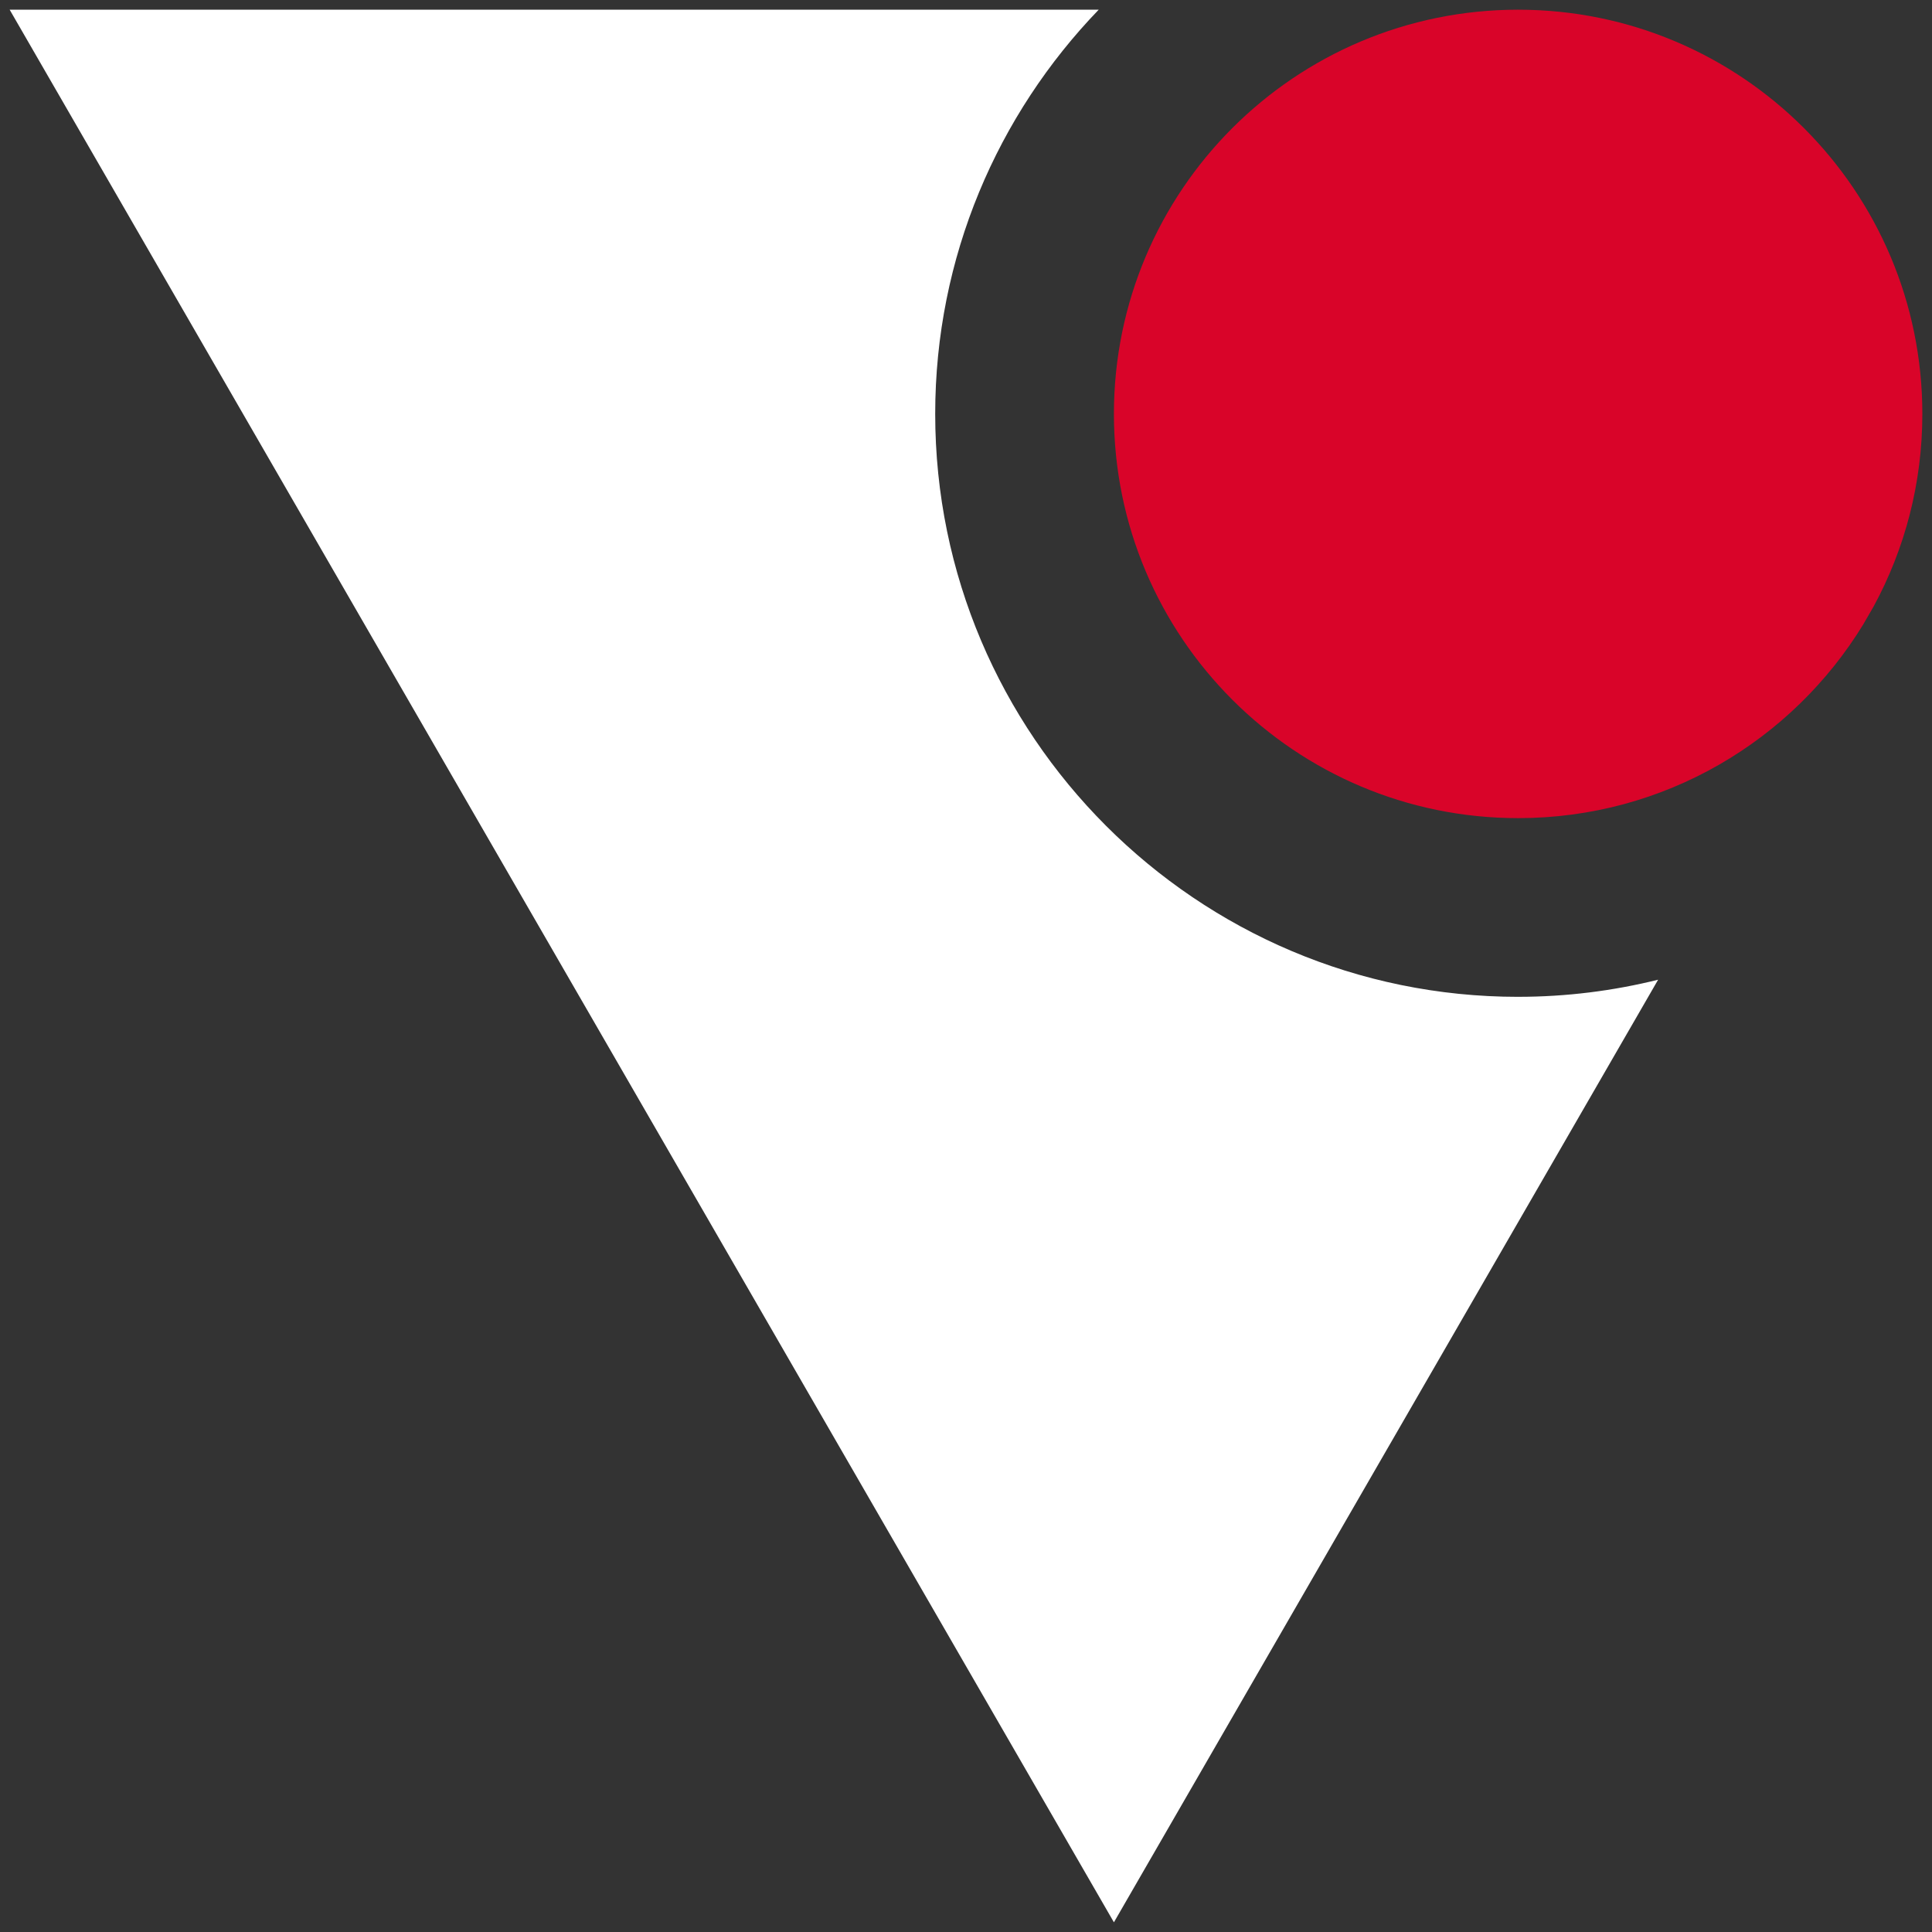
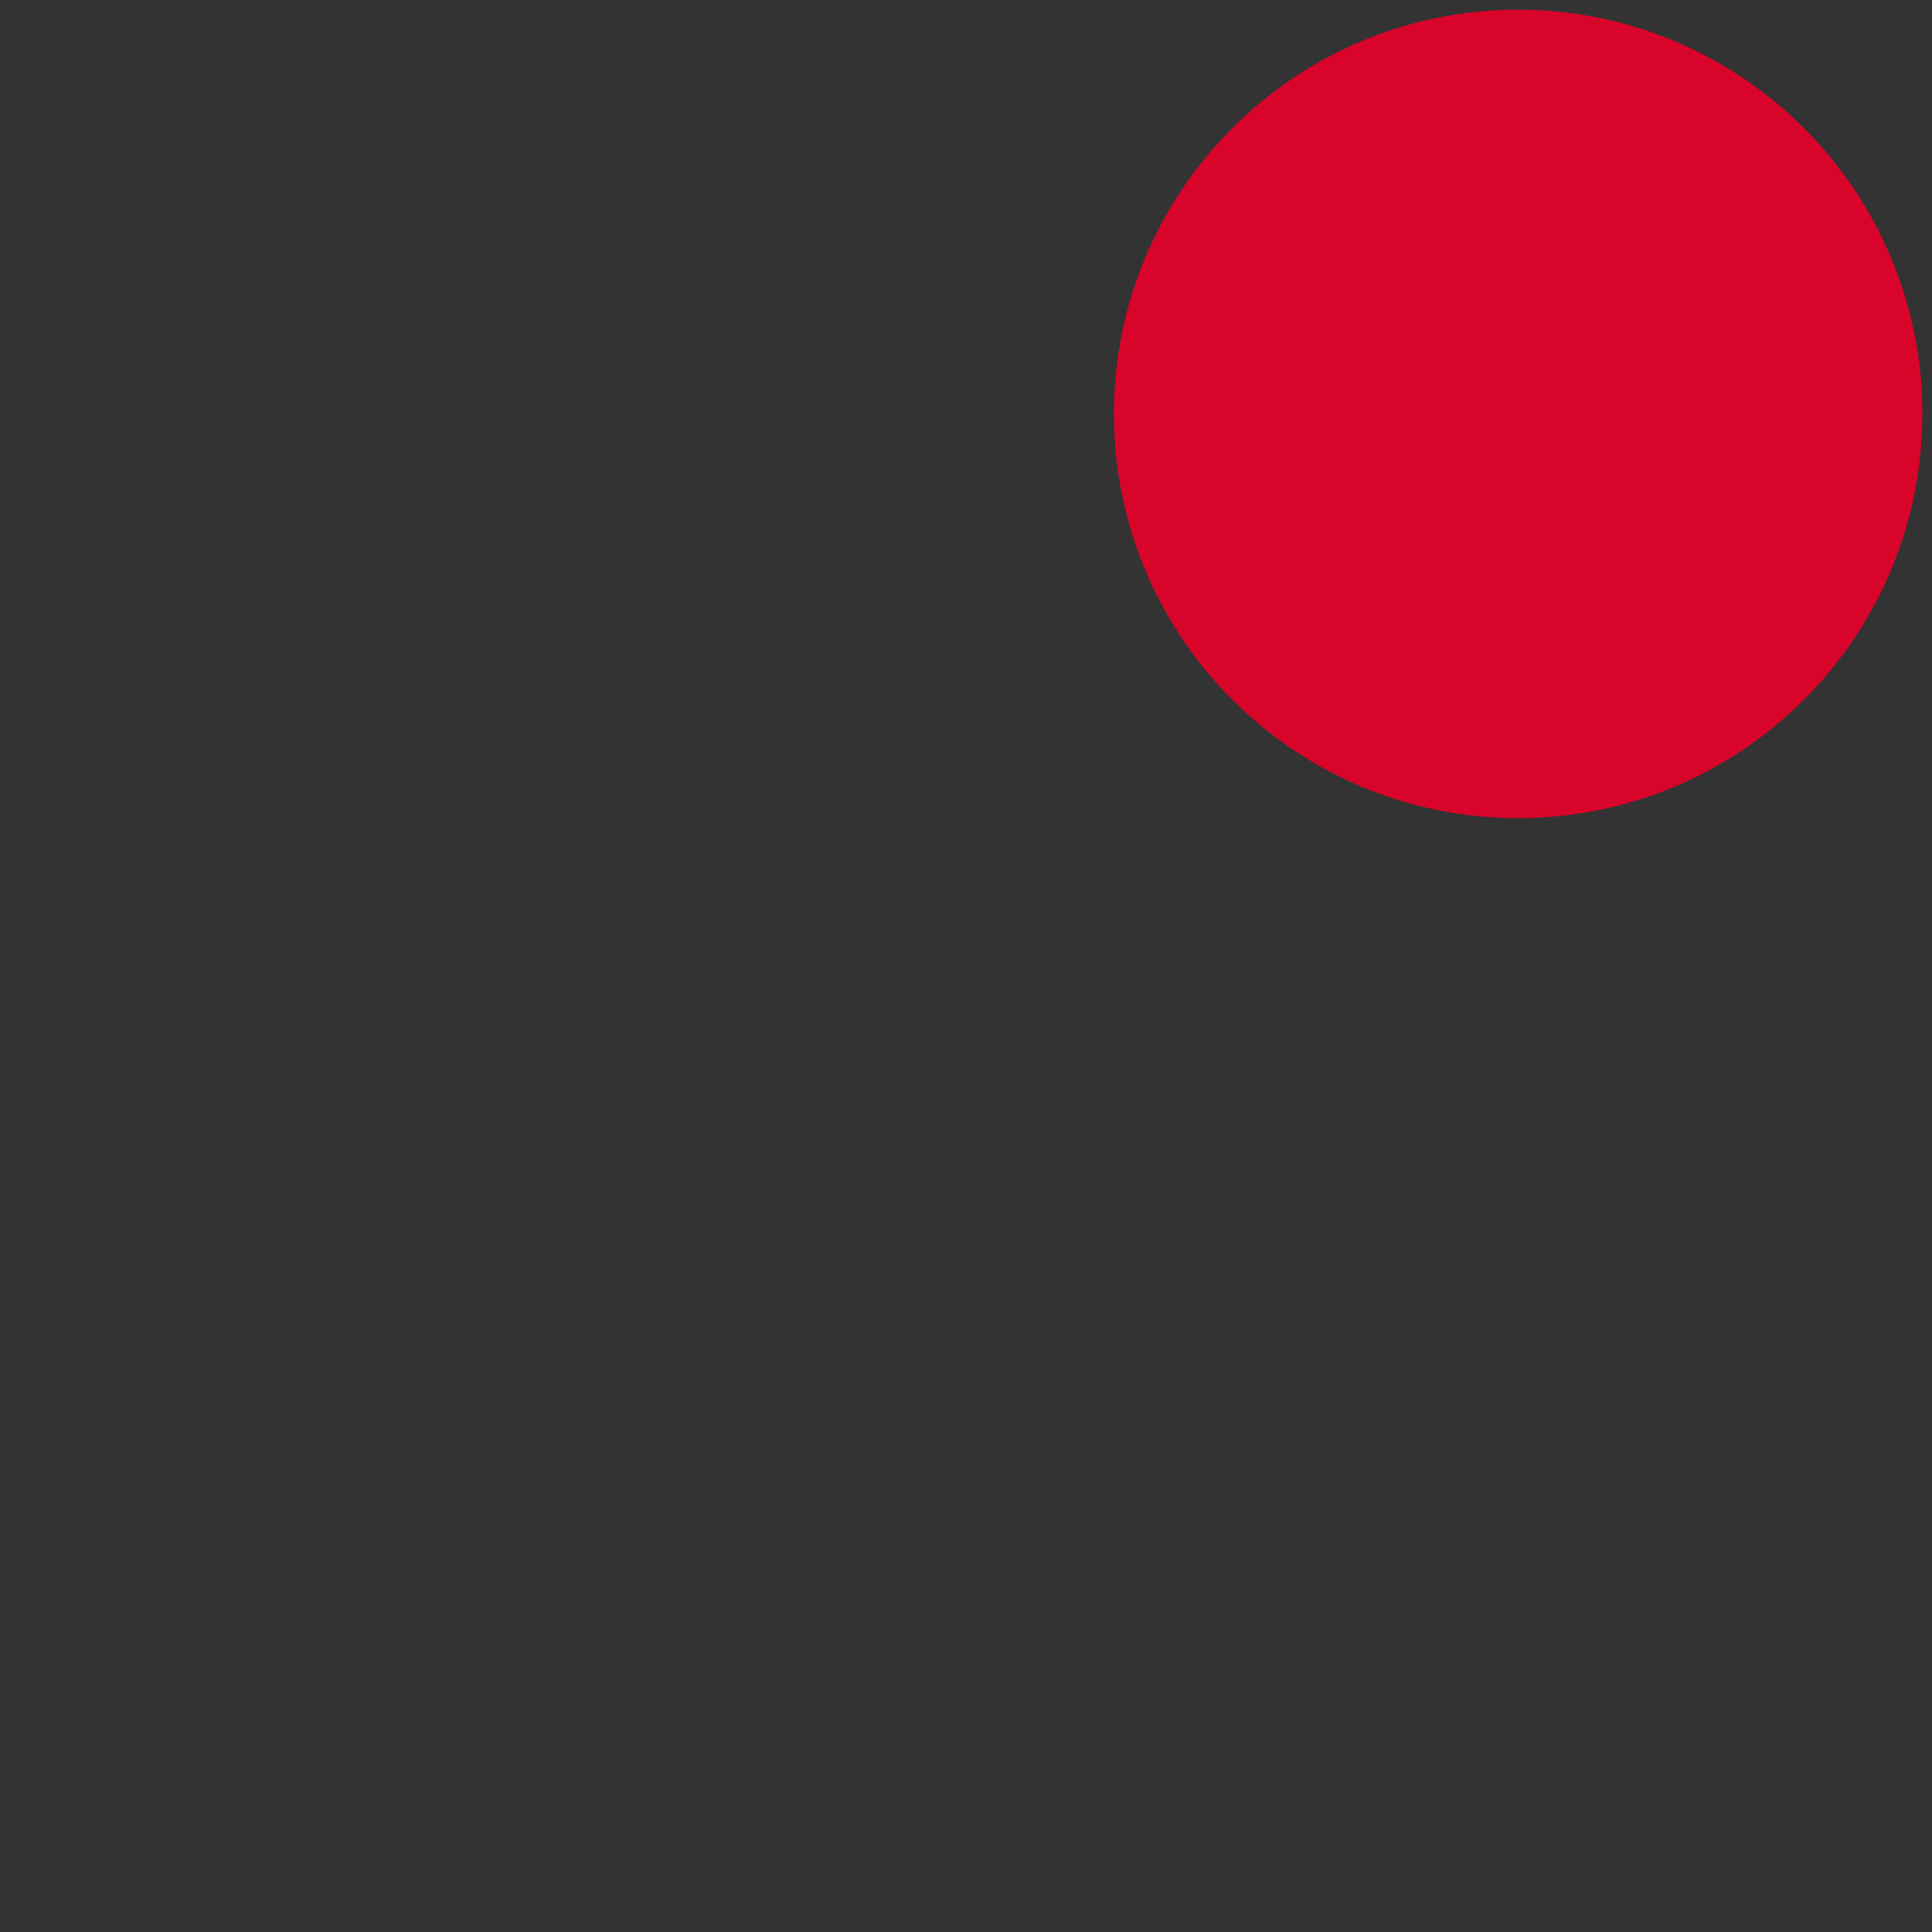
<svg xmlns="http://www.w3.org/2000/svg" id="Layer_1" data-name="Layer 1" viewBox="0 0 1000 1000">
  <rect x="0" y="0" width="1000" height="1000" fill="#333333" stroke="none" />
  <defs>
    <style>
      .cls-1 {
        fill: #fff;
      }

      .cls-2 {
        fill: #d90429;
      }
    </style>
  </defs>
-   <path class="cls-1" d="M785.78,515.96c-166.37,0-301.72-135.35-301.72-301.72,0-81.19,32.29-154.93,84.63-209.22H5L576.56,994.98l281.68-487.88c-23.22,5.75-47.48,8.85-72.45,8.85Z" />
  <path class="cls-2" d="M785.79,5.02h-.02c-115.54,0-209.21,93.68-209.21,209.22s93.67,209.22,209.22,209.22c75.64,0,141.89-40.15,178.64-100.28l5.39-9.33c16.06-29.62,25.19-63.55,25.19-99.61,0-115.55-93.66-209.21-209.21-209.22Z" />
</svg>